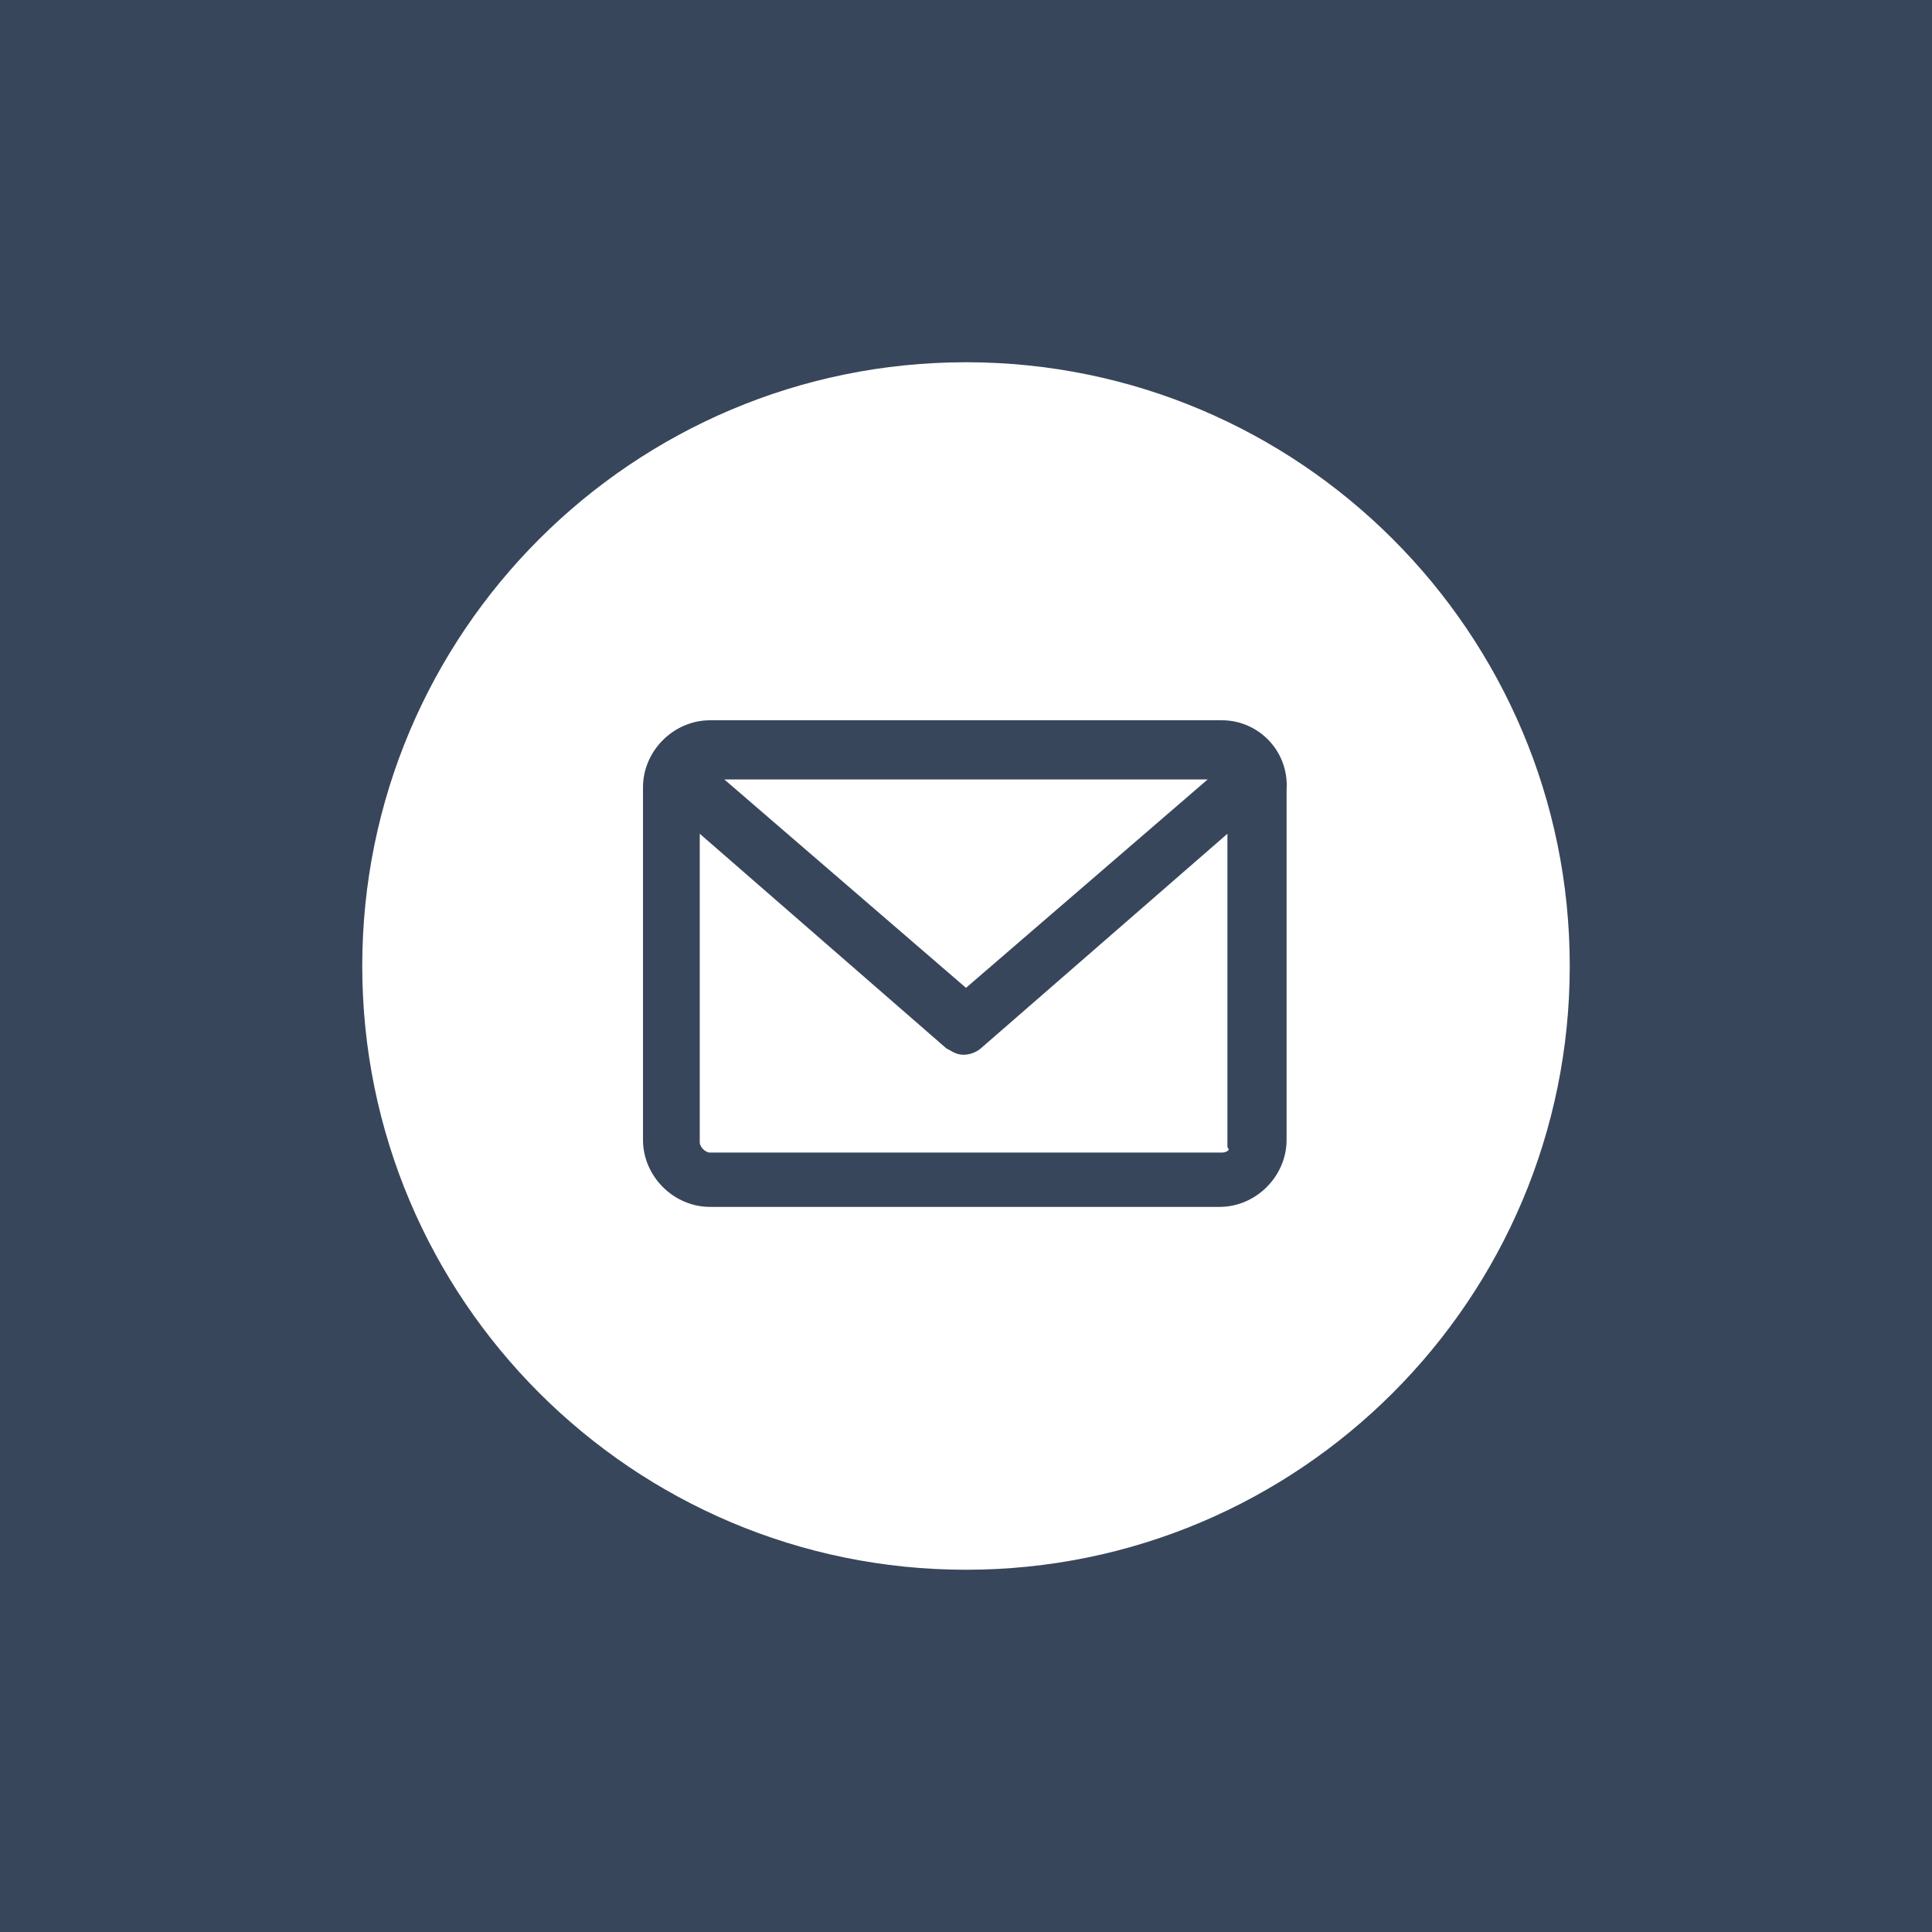
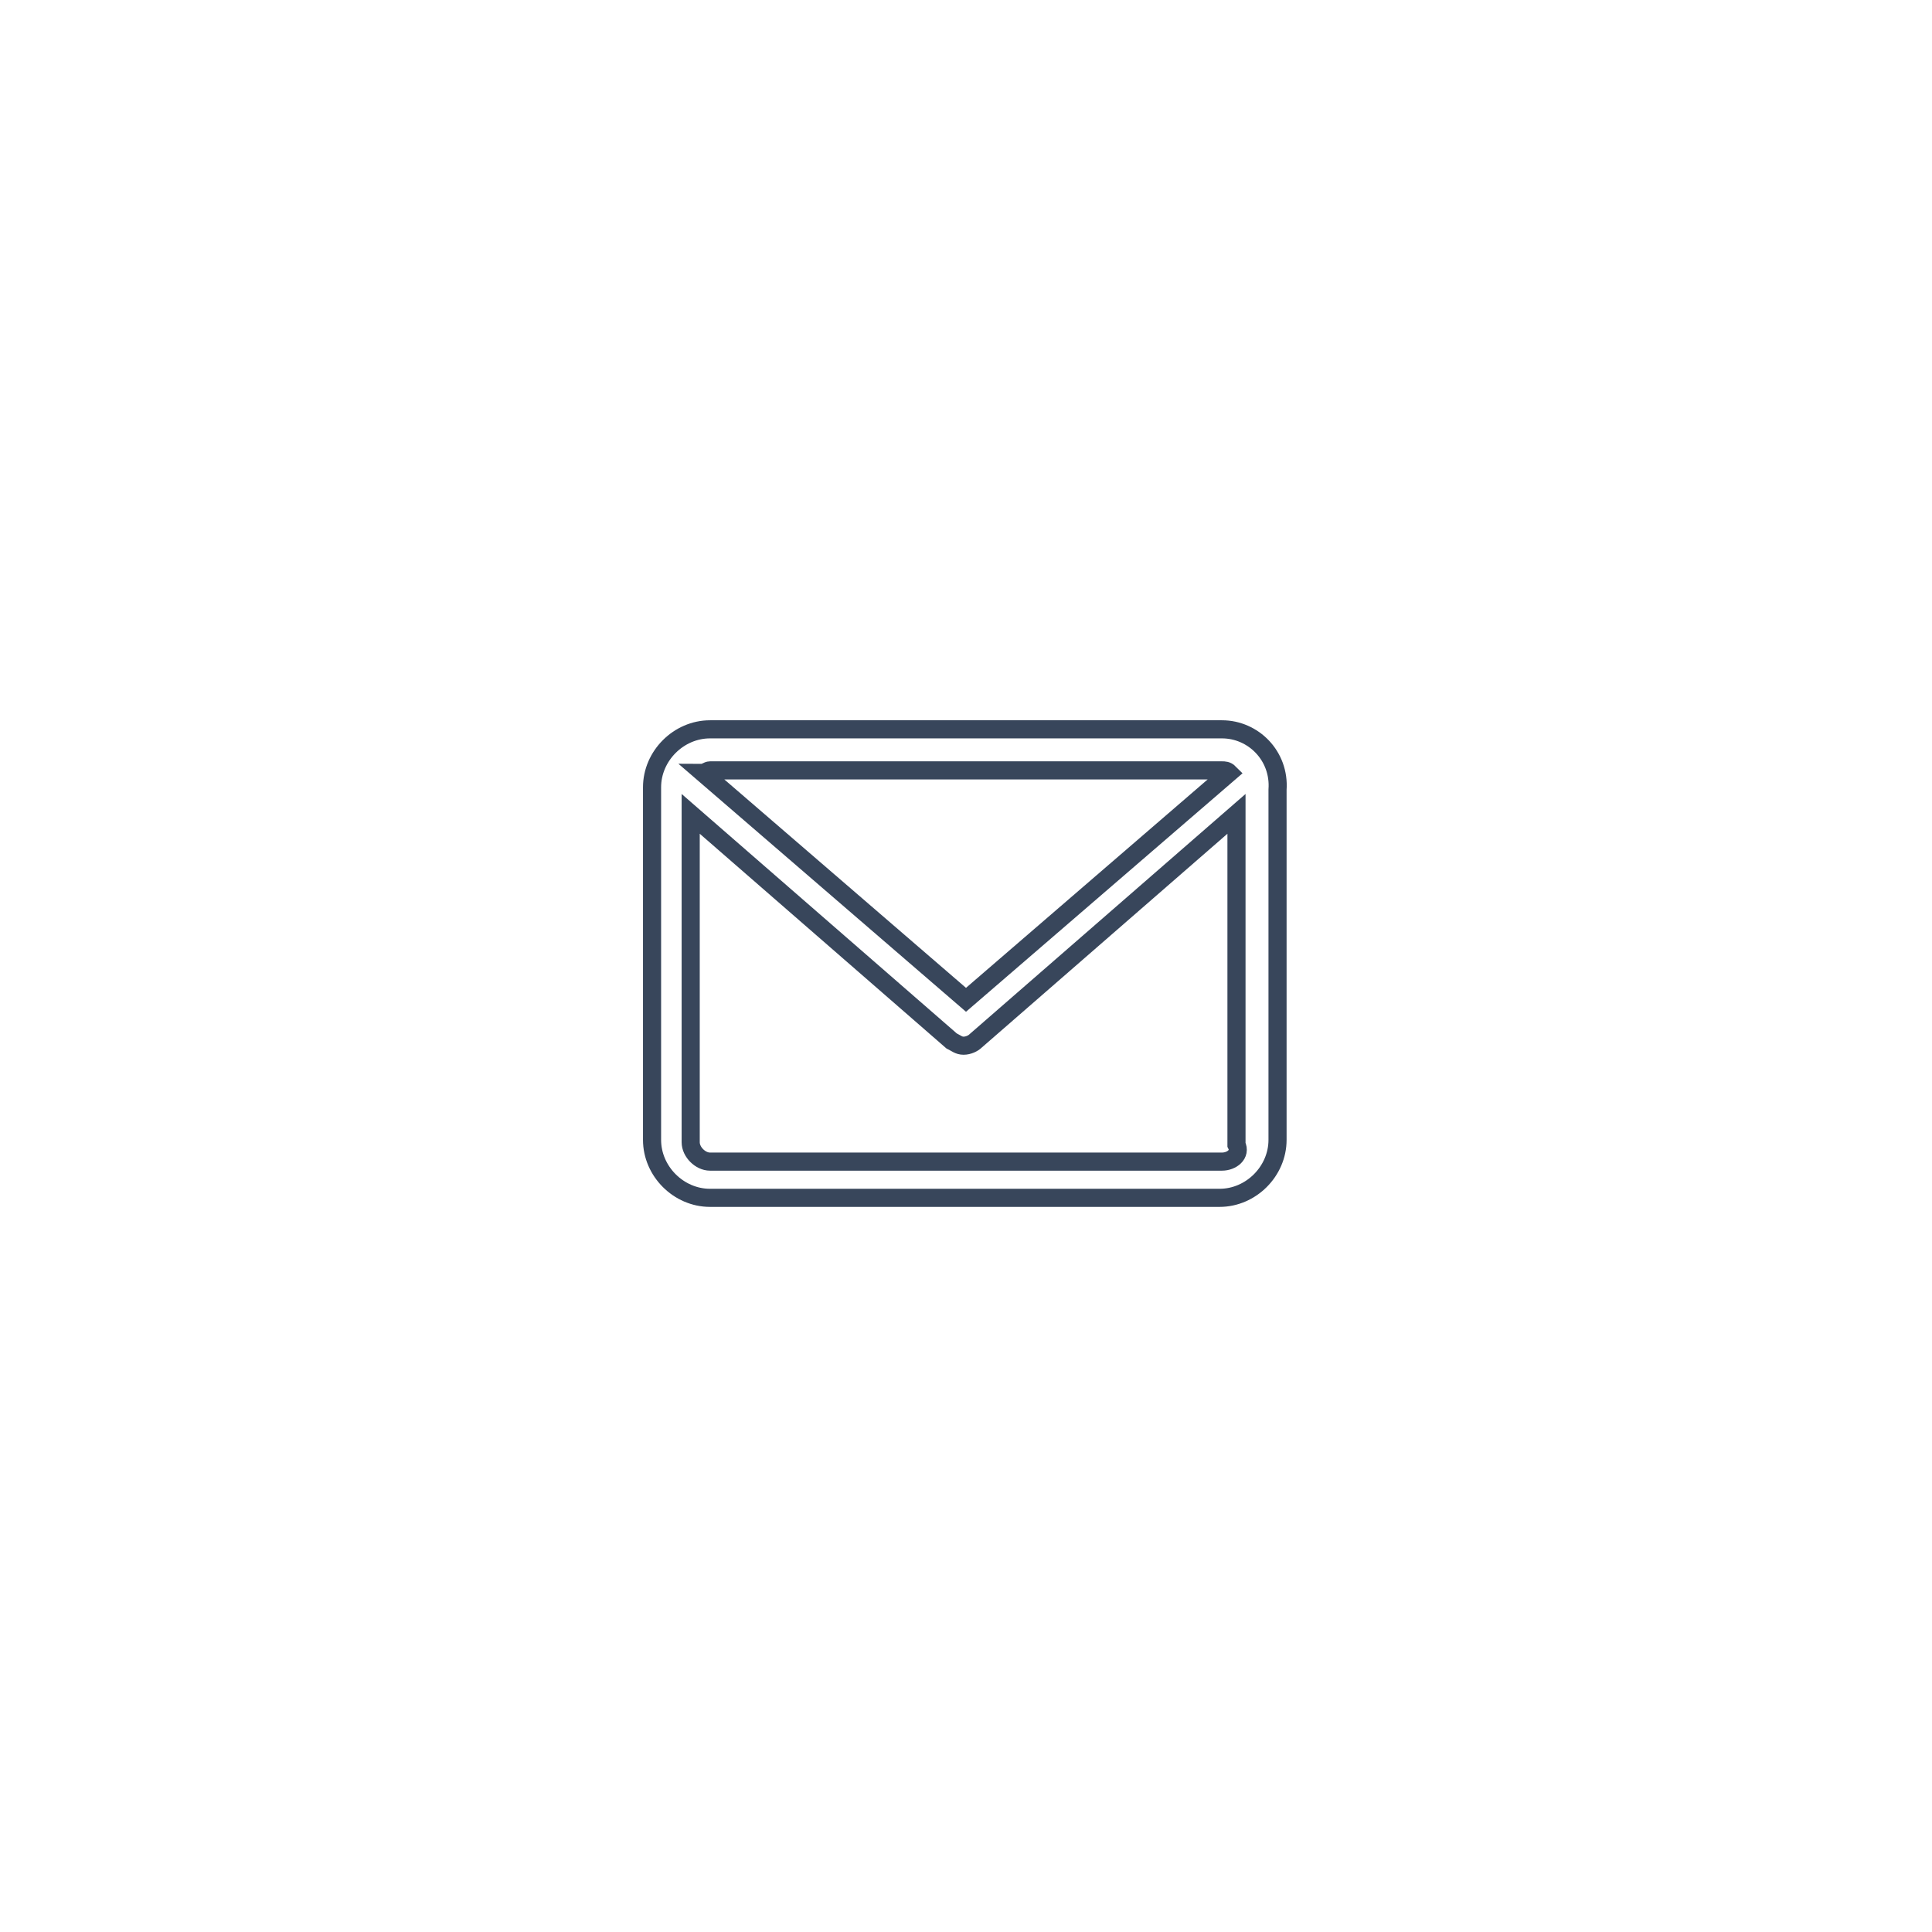
<svg xmlns="http://www.w3.org/2000/svg" viewBox="0 0 80 80">
-   <path d="m0 0h80v80h-80z" fill="#38465b" />
  <path d="m40 65c13.8 0 25-11.2 25-25s-11.2-25-25-25-25 11.2-25 25 11.2 25 25 25" fill="#fff" />
-   <path d="m50.6 48.1h-21.2c-.4 0-.8-.4-.8-.8v-13.6l10.8 9.4c.2.1.3.2.5.2s.4-.1.5-.2l10.8-9.4v13.7c.2.4-.2.7-.6.7m0-16.2c.1 0 .2 0 .3.1l-10.9 9.4-10.9-9.4c.1 0 .2-.1.3-.1zm0-1.7h-21.2c-1.3 0-2.4 1.1-2.4 2.4v14.6c0 1.3 1.1 2.4 2.4 2.4h21.1c1.3 0 2.4-1.1 2.4-2.4v-14.5c.1-1.4-1-2.5-2.3-2.5" fill="#38465b" />
  <path d="m50.6 48.1h-21.2c-.4 0-.8-.4-.8-.8v-13.6l10.8 9.4c.2.1.3.2.5.2s.4-.1.5-.2l10.8-9.4v13.7c.2.4-.2.7-.6.7zm0-16.2c.1 0 .2 0 .3.1l-10.9 9.4-10.9-9.4c.1 0 .2-.1.3-.1zm0-1.7h-21.2c-1.3 0-2.4 1.1-2.4 2.4v14.6c0 1.3 1.1 2.4 2.4 2.4h21.1c1.3 0 2.4-1.1 2.4-2.4v-14.5c.1-1.4-1-2.5-2.3-2.5z" fill="none" stroke="#38465b" stroke-width=".75" />
</svg>